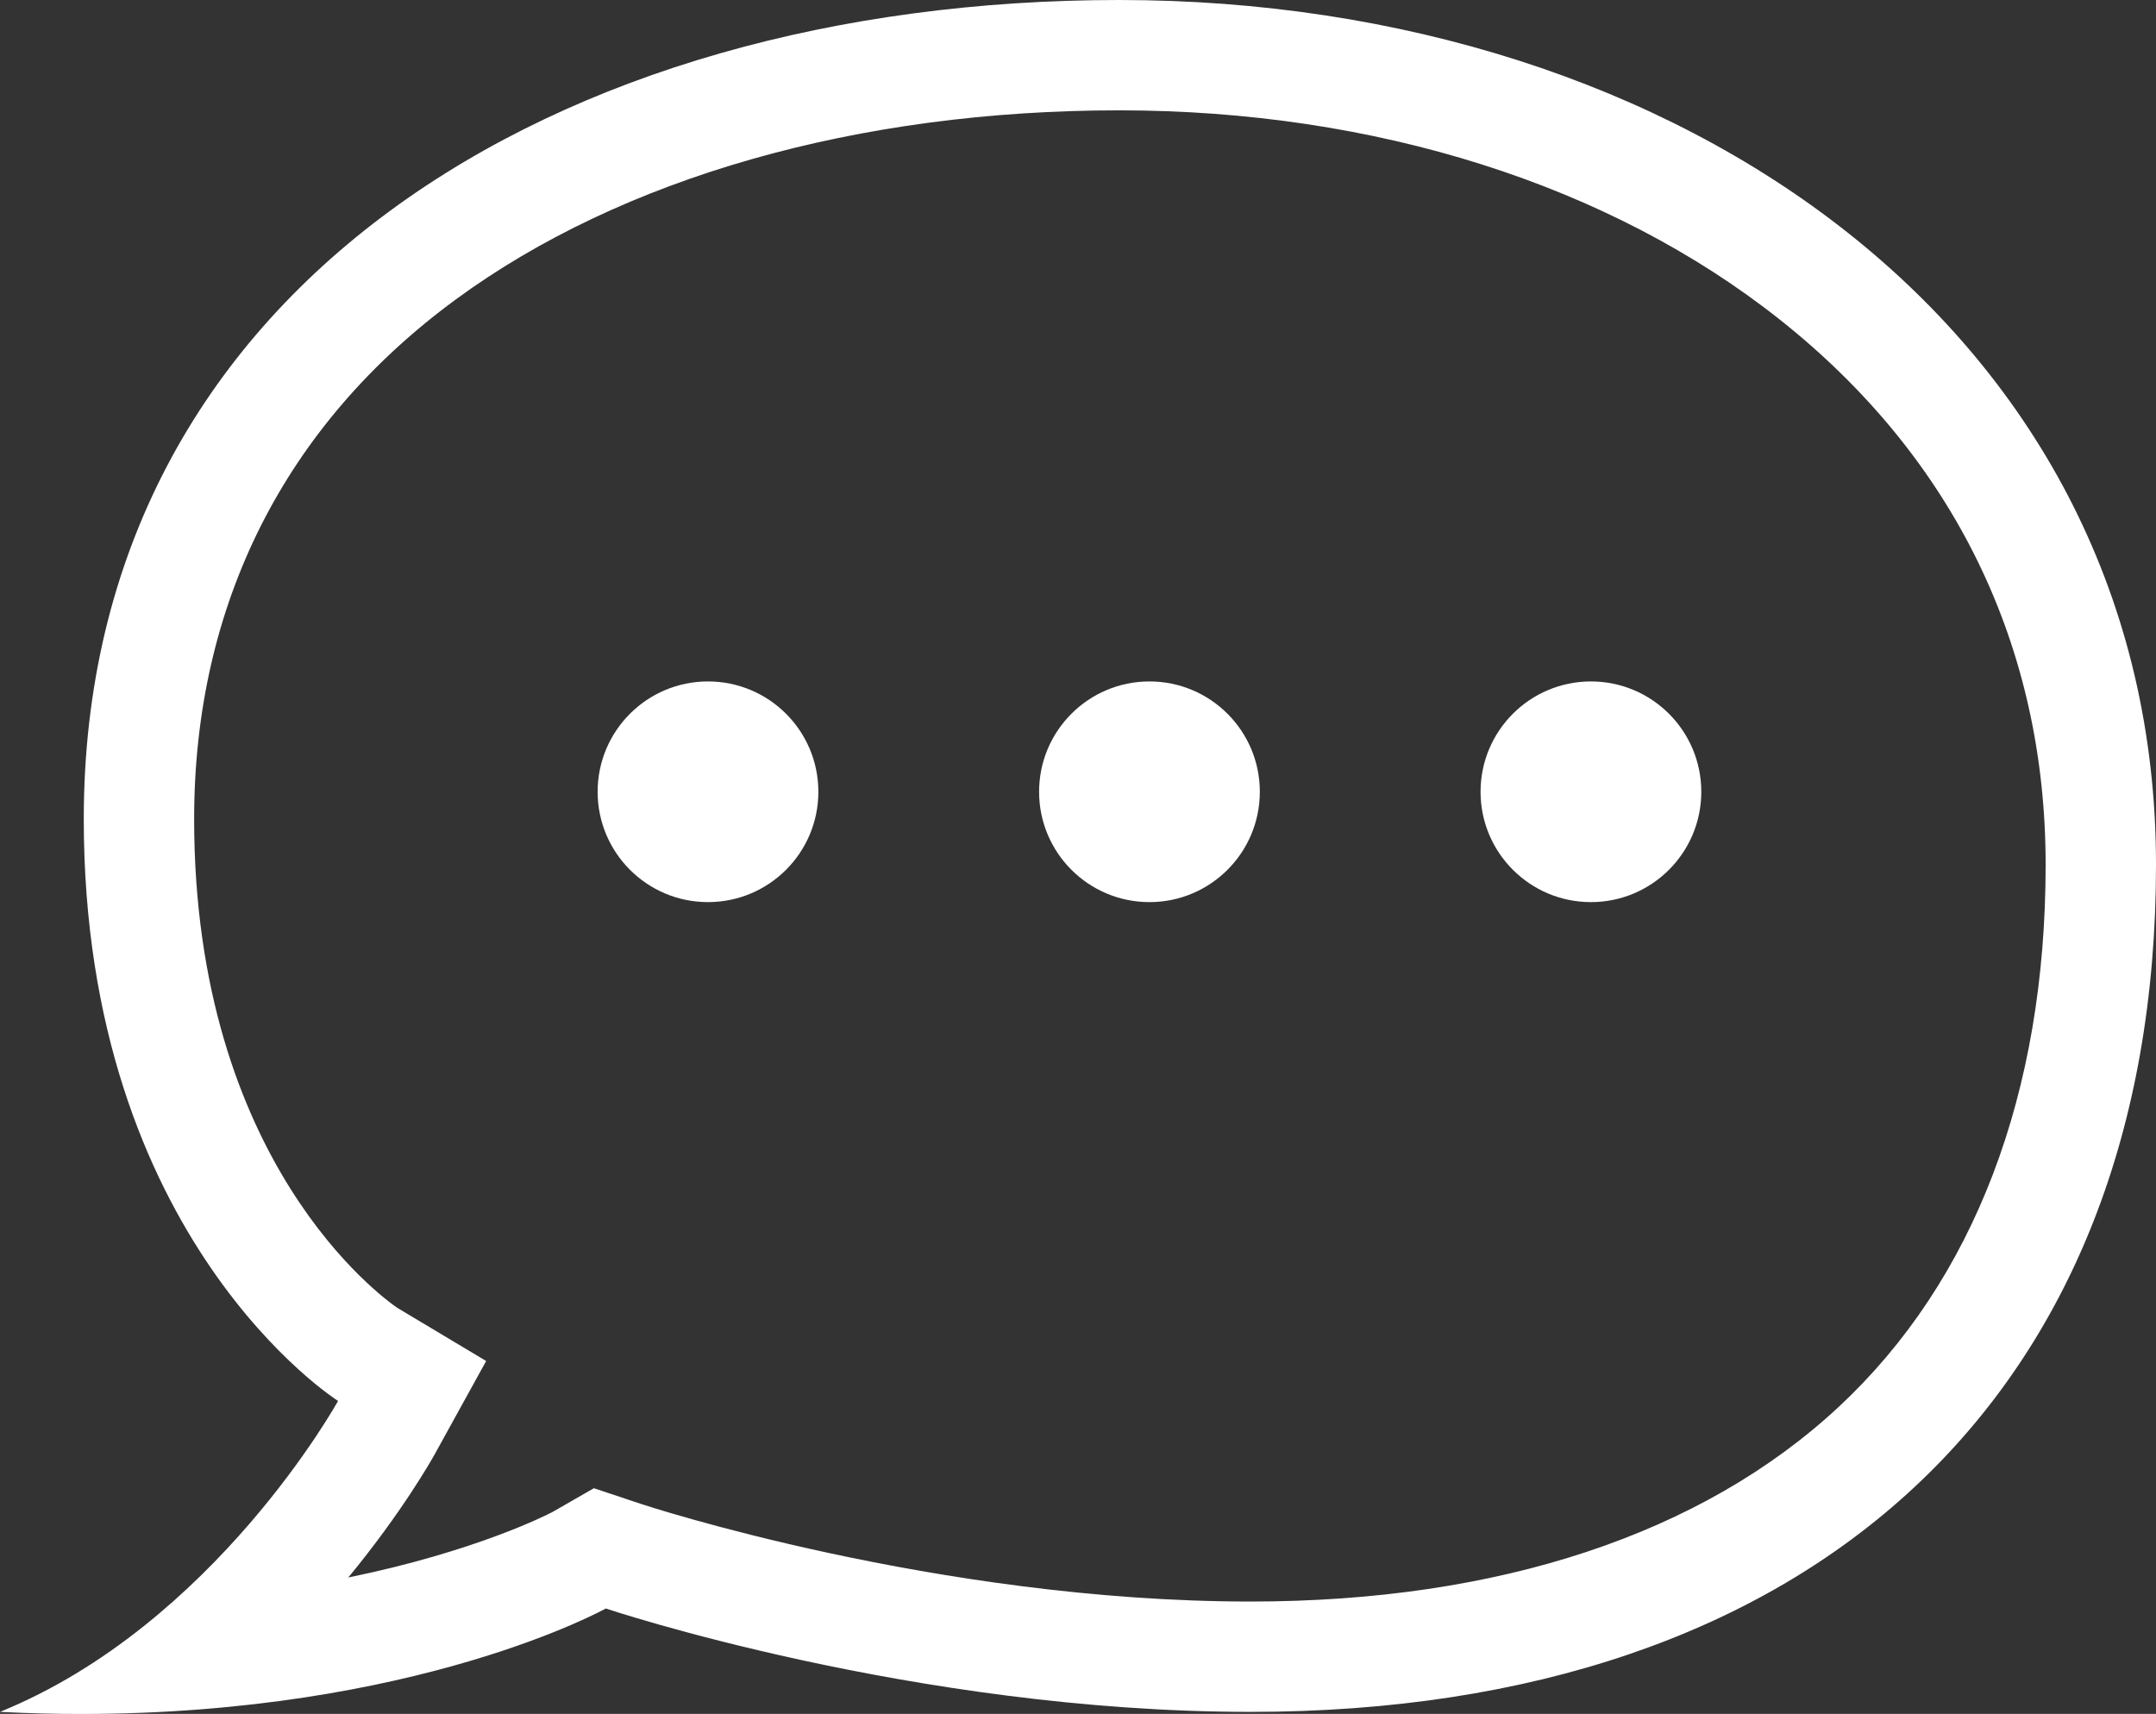
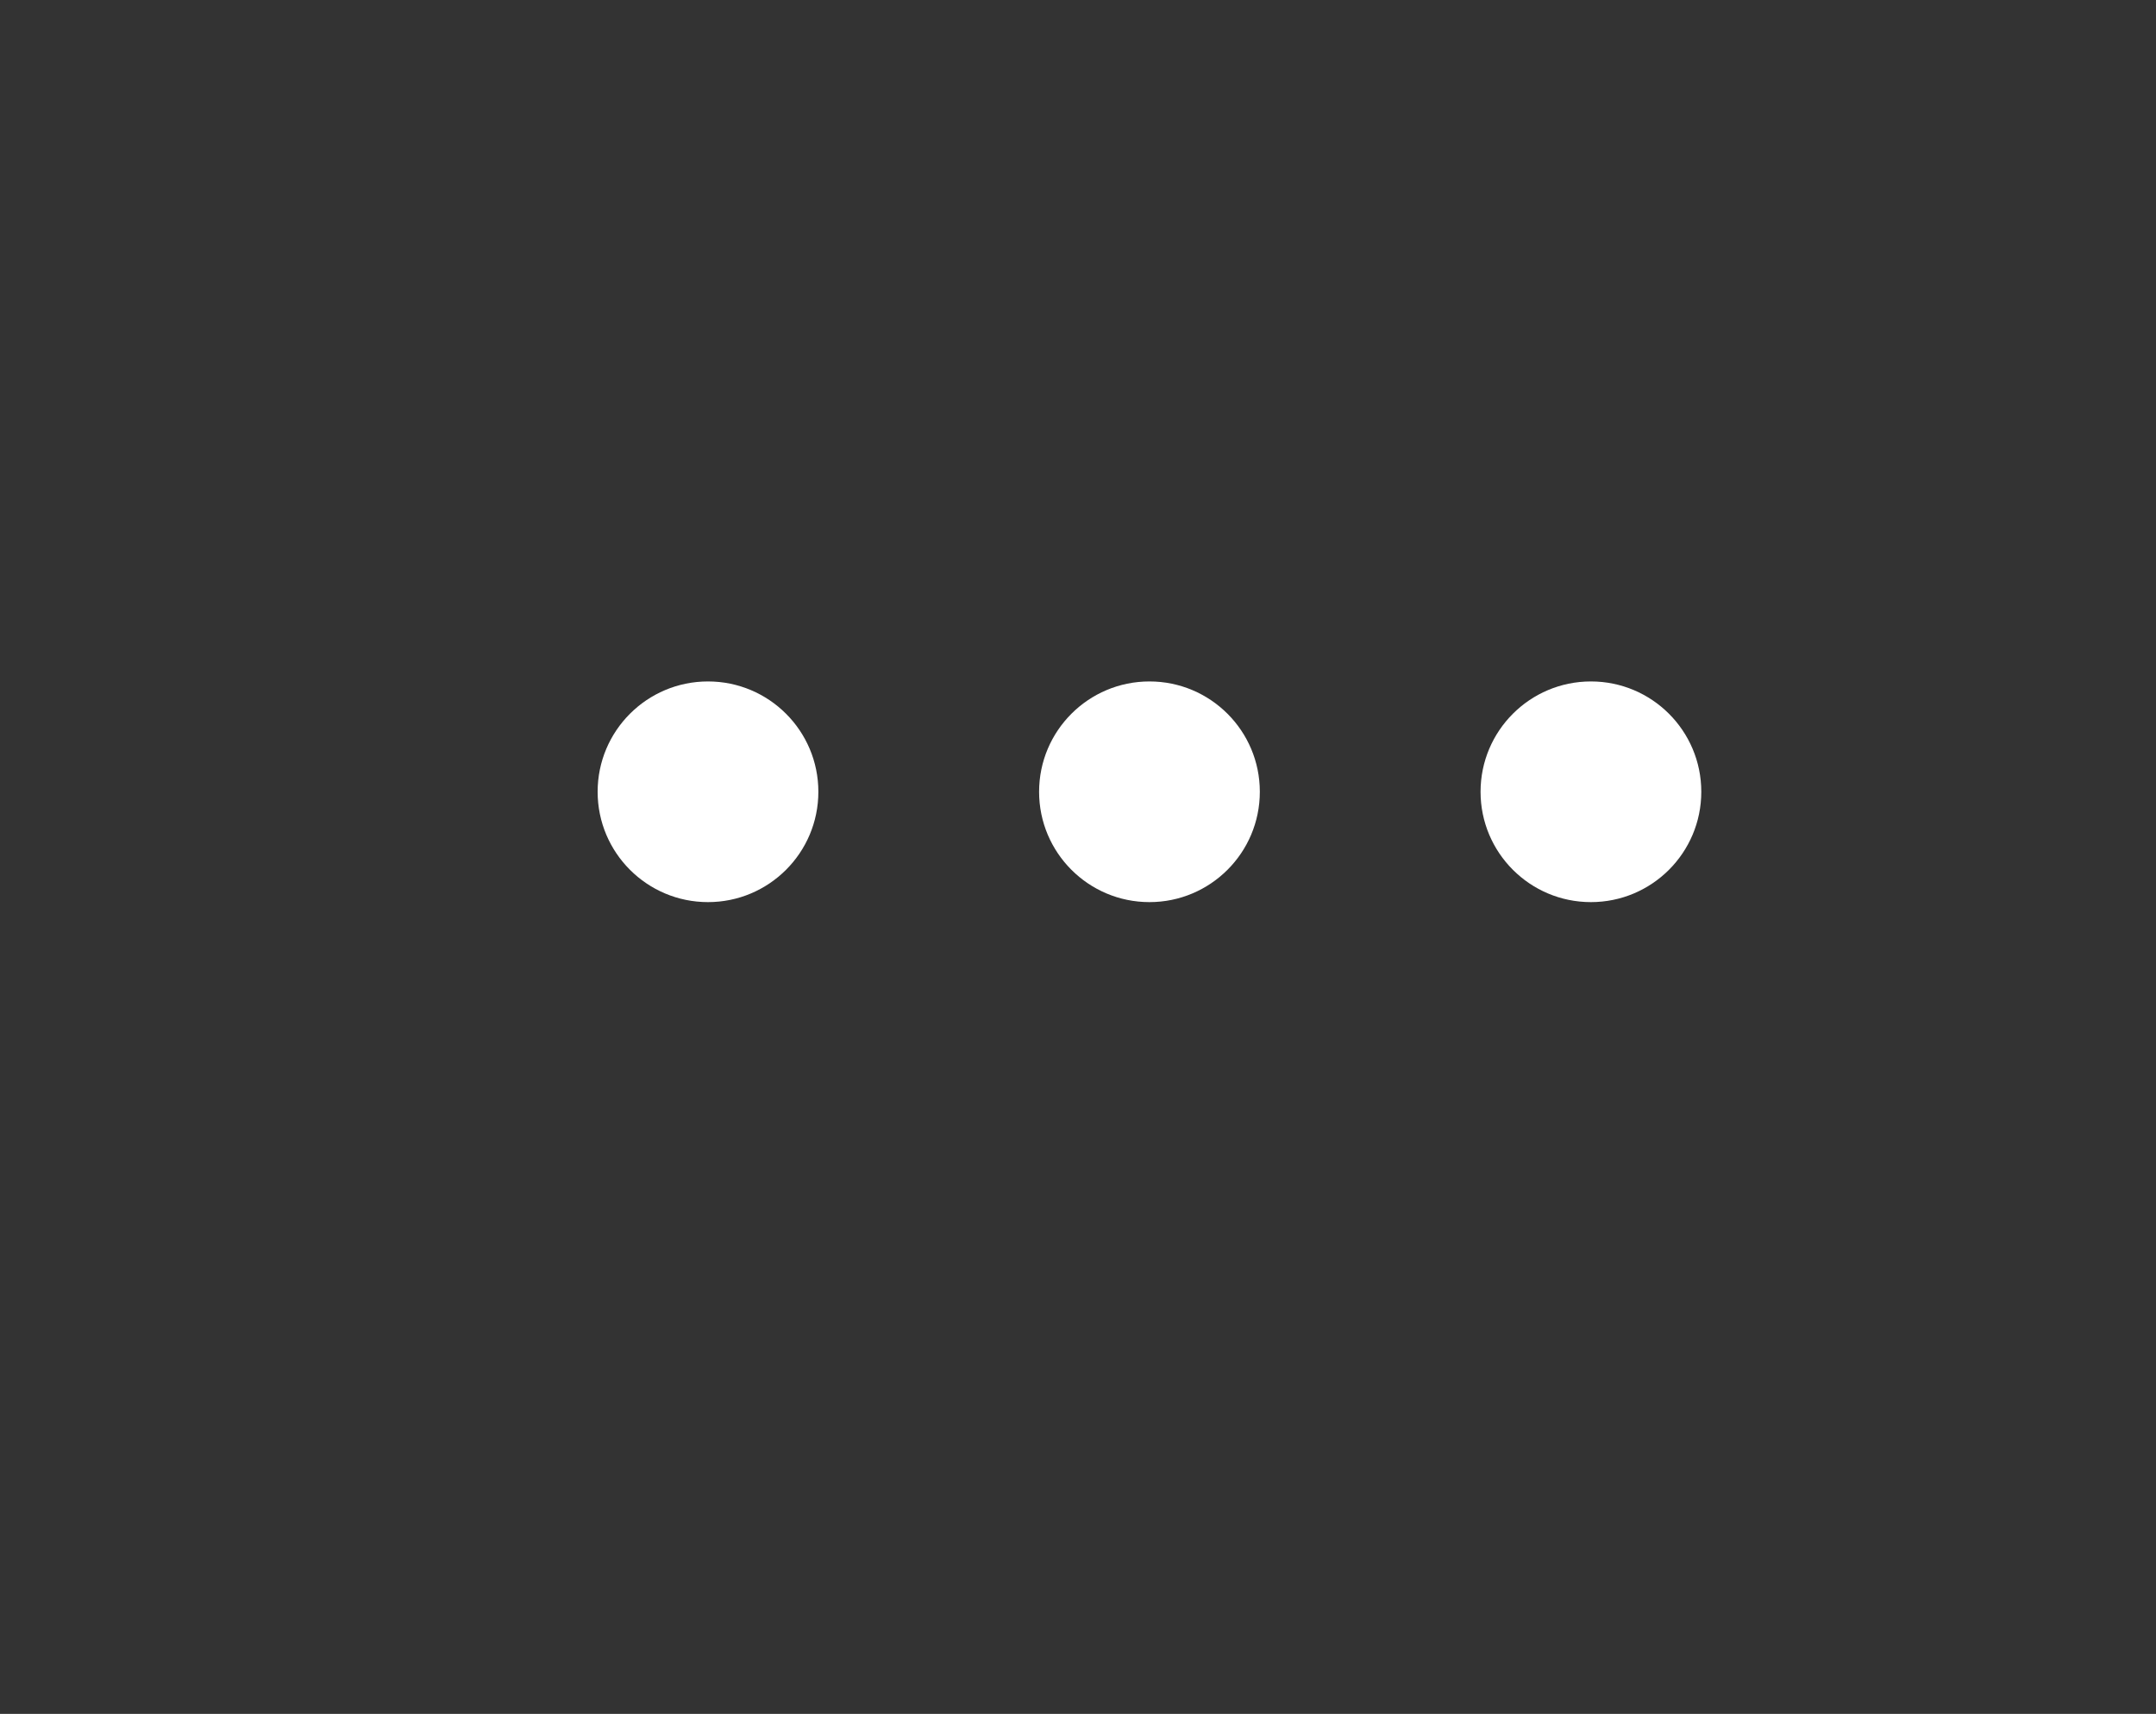
<svg xmlns="http://www.w3.org/2000/svg" width="19.535" height="15.533" viewBox="0 0 19.535 15.533">
  <rect x="0" y="0" width="19.535" height="15.533" fill="#333333" stroke="none" />
  <g id="comment" transform="translate(-23.085 -25.219)">
    <g id="パス_5351" data-name="パス 5351" fill="none" fill-rule="evenodd">
      <path d="M28.574,39.8a10.942,10.942,0,0,1-5.489.937,7.049,7.049,0,0,0,3.063-2.818s-2.3-1.455-2.3-5.274c0-4.812,4.288-7.422,9.383-7.422s9.394,3.024,9.394,7.836-3.11,7.679-8.2,7.679A20.759,20.759,0,0,1,28.574,39.8Z" stroke="none" />
-       <path d="M 34.416 39.734 C 36.663 39.734 38.507 39.124 39.747 37.968 C 40.972 36.826 41.62 35.127 41.62 33.056 C 41.62 31.074 40.788 29.366 39.212 28.116 C 37.67 26.893 35.544 26.219 33.226 26.219 C 30.856 26.219 28.721 26.828 27.216 27.932 C 25.664 29.071 24.844 30.7 24.844 32.642 C 24.844 35.755 26.554 36.983 26.686 37.073 L 27.49 37.554 L 27.024 38.399 C 27 38.442 26.732 38.92 26.241 39.516 C 27.394 39.28 28.042 38.948 28.09 38.923 L 28.466 38.707 L 28.892 38.849 C 28.918 38.858 31.576 39.734 34.416 39.734 M 23.818 40.753 C 23.582 40.753 23.338 40.747 23.085 40.734 C 25.03 39.943 26.148 37.916 26.148 37.916 C 26.148 37.916 23.844 36.461 23.844 32.642 C 23.844 27.83 28.131 25.219 33.226 25.219 C 38.321 25.219 42.62 28.244 42.62 33.056 C 42.62 37.868 39.511 40.734 34.416 40.734 C 31.366 40.734 28.574 39.797 28.574 39.797 C 28.574 39.797 26.862 40.752 23.818 40.753 Z" stroke="none" fill="#fff" />
    </g>
    <circle id="楕円形_1" data-name="楕円形 1" cx="1" cy="1" r="1" transform="translate(28.5 31.395)" fill="#fff" />
    <circle id="楕円形_2" data-name="楕円形 2" cx="1" cy="1" r="1" transform="translate(32.5 31.395)" fill="#fff" />
    <circle id="楕円形_3" data-name="楕円形 3" cx="1" cy="1" r="1" transform="translate(36.5 31.395)" fill="#fff" />
  </g>
</svg>